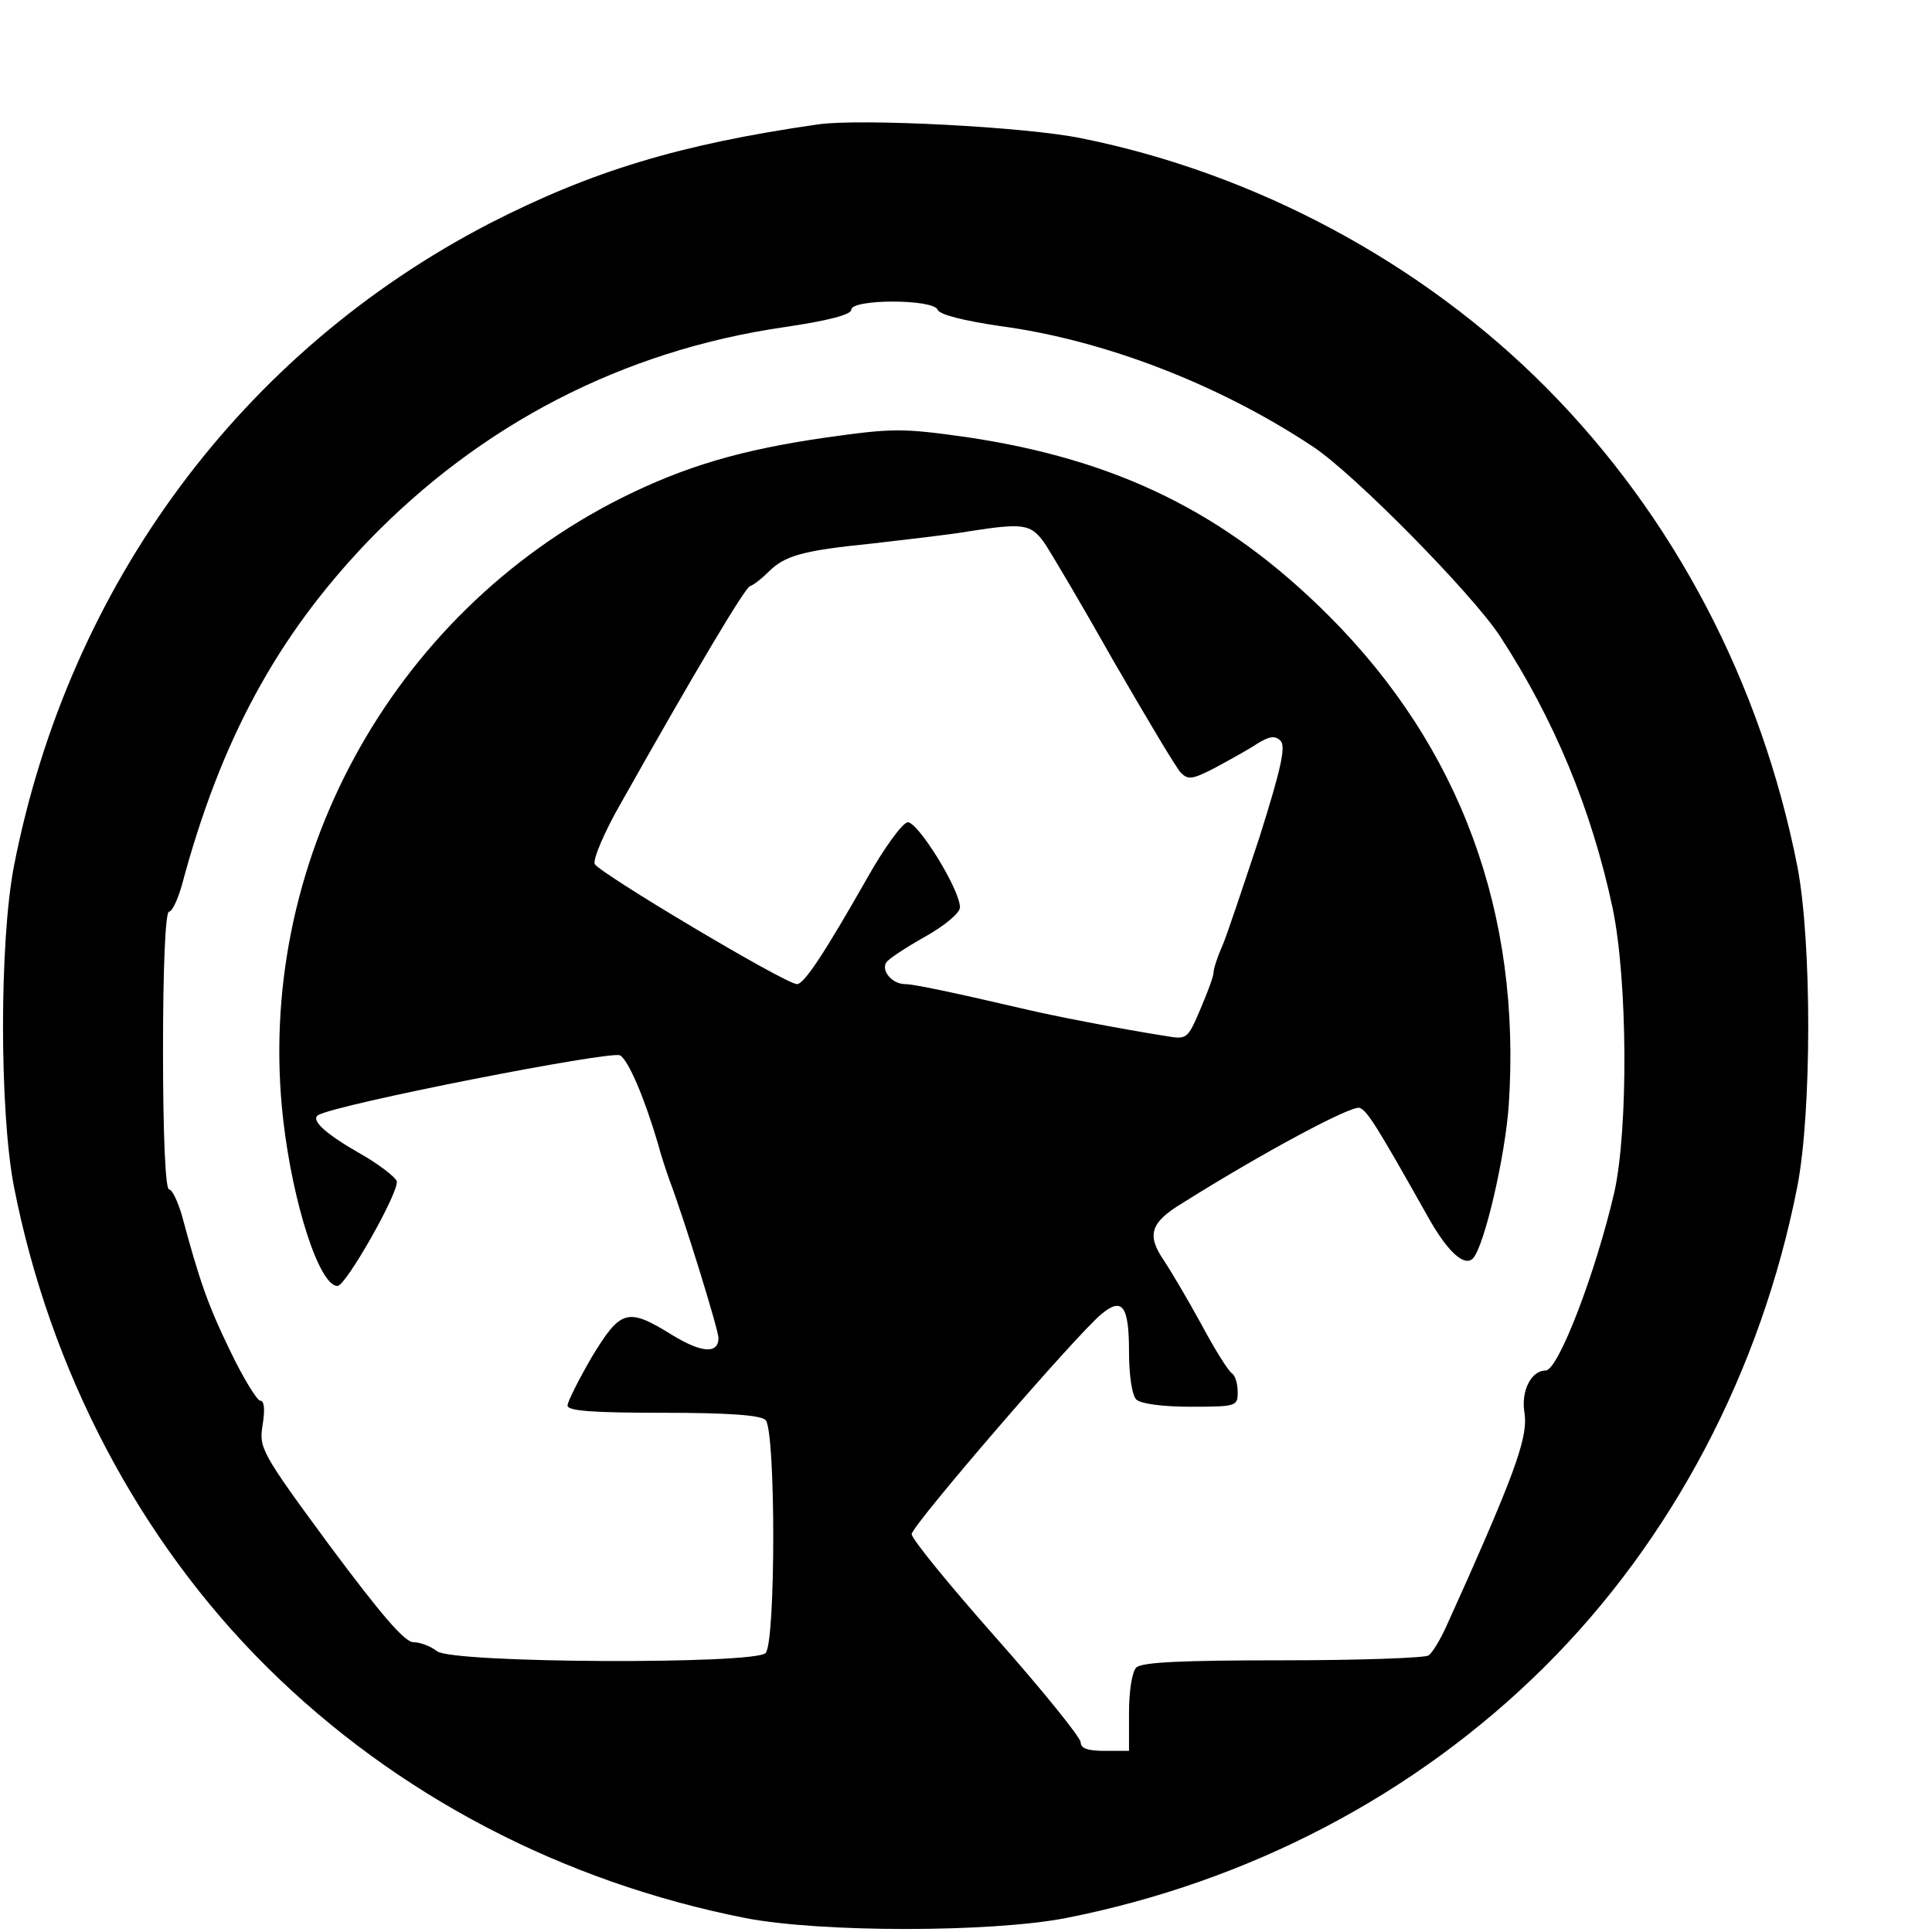
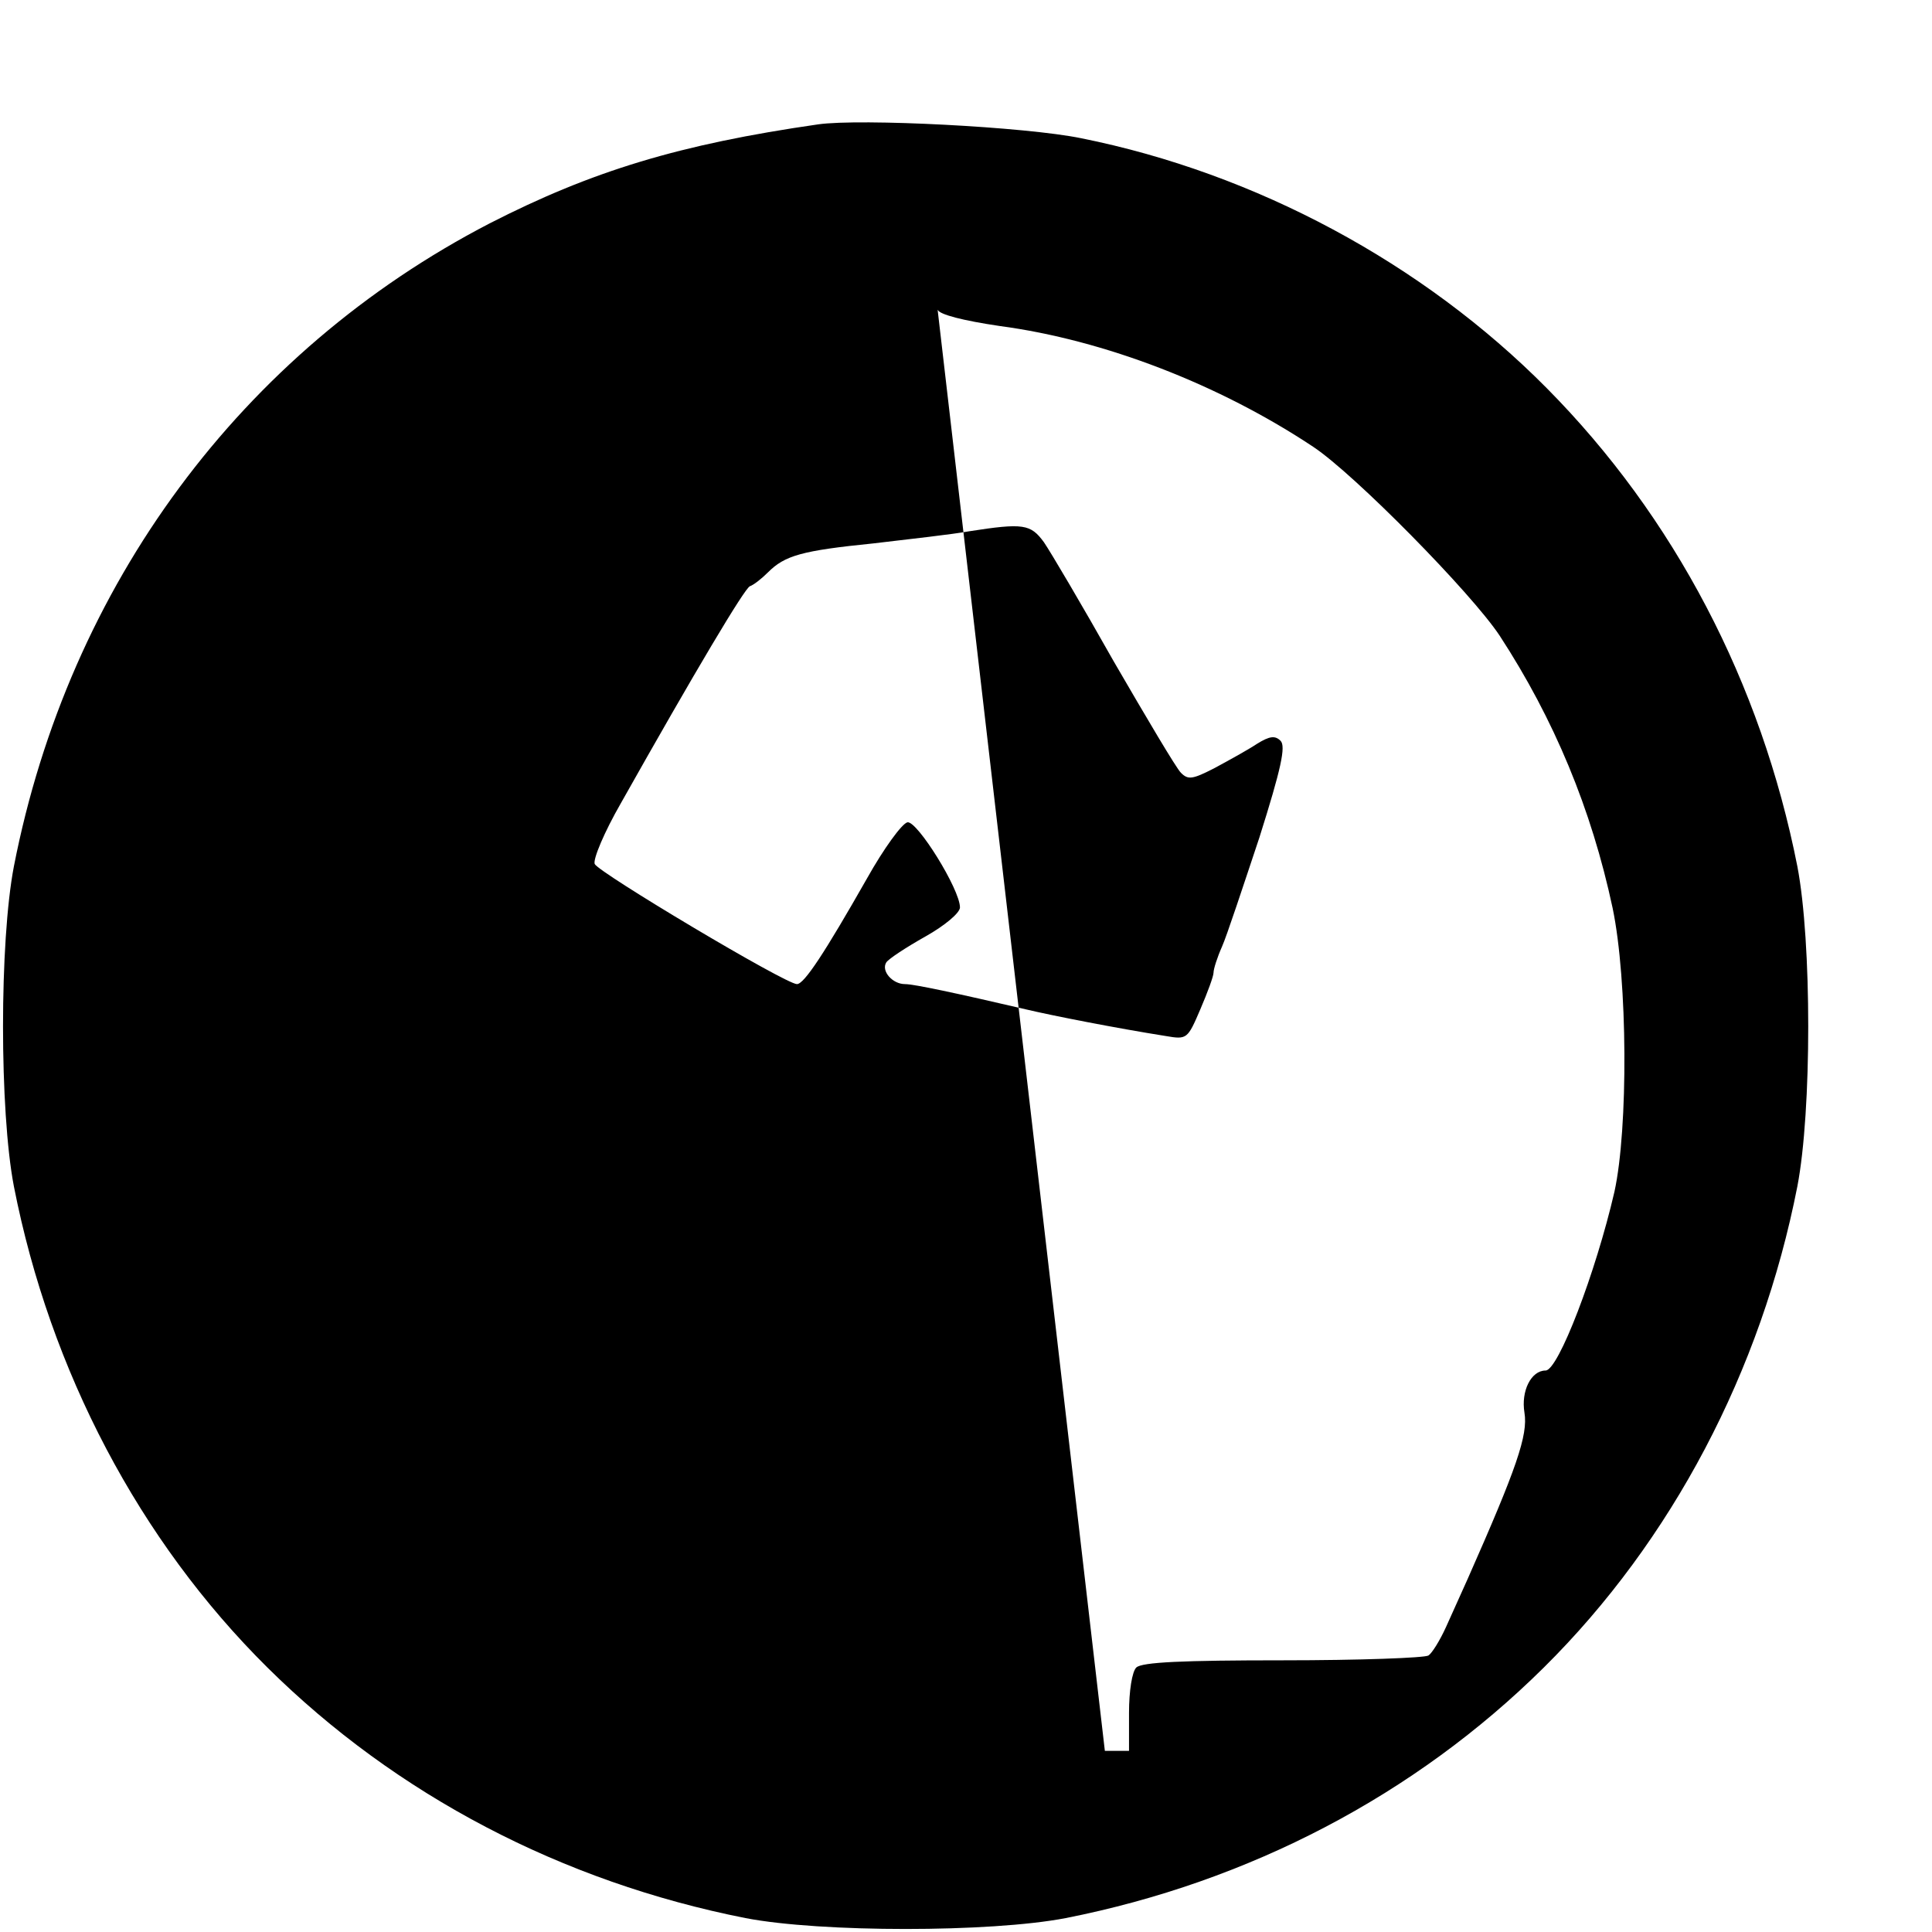
<svg xmlns="http://www.w3.org/2000/svg" version="1.0" width="16pt" height="16pt" viewBox="0 0 16 16" preserveAspectRatio="xMidYMid meet">
  <g transform="translate(0,16) scale(0.005,-0.005)" fill="#000000" stroke="none">
-     <path d="M1355 2994 c-229 -33 -374 -77 -544 -164 -411 -213 -697 -599 -788 -1065 -24 -125 -24 -405 0 -530 60 -306 208 -587 420 -797 213 -211 488 -355 792 -415 125 -24 405 -24 530 0 304 60 579 204 792 415 212 210 360 491 420 797 24 125 24 405 0 530 -60 304 -204 579 -415 792 -205 207 -482 356 -771 414 -92 19 -366 33 -436 23z m198 -307 c3 -8 42 -18 103 -27 173 -23 364 -97 519 -200 68 -45 262 -242 309 -313 90 -138 152 -287 187 -451 25 -120 26 -365 3 -470 -31 -134 -93 -296 -114 -296 -24 0 -41 -34 -35 -70 6 -37 -13 -92 -94 -275 -10 -22 -26 -58 -36 -80 -10 -22 -23 -43 -29 -47 -6 -4 -115 -8 -241 -8 -166 0 -234 -3 -243 -12 -7 -7 -12 -39 -12 -75 l0 -63 -40 0 c-28 0 -40 4 -40 14 0 8 -63 86 -140 173 -77 87 -140 164 -140 172 0 14 275 333 315 365 34 28 45 13 45 -63 0 -39 5 -72 12 -79 7 -7 43 -12 90 -12 76 0 78 1 78 24 0 14 -4 27 -9 31 -6 3 -29 40 -52 83 -23 42 -51 89 -61 104 -29 42 -23 63 30 95 132 83 281 163 294 158 13 -5 29 -31 114 -182 32 -57 60 -82 74 -67 19 22 53 168 59 254 21 317 -80 592 -298 810 -171 171 -351 259 -600 296 -107 15 -122 15 -235 -1 -138 -20 -231 -47 -337 -100 -382 -192 -608 -607 -560 -1029 16 -140 60 -276 90 -276 14 0 104 159 98 174 -3 7 -30 28 -60 45 -58 33 -83 56 -70 64 30 18 484 107 500 99 14 -8 41 -72 63 -147 4 -16 13 -43 19 -60 26 -69 81 -248 81 -261 0 -27 -28 -25 -77 5 -74 46 -85 42 -133 -37 -22 -38 -40 -74 -40 -80 0 -9 42 -12 158 -12 110 0 162 -4 170 -12 17 -17 17 -369 0 -386 -19 -19 -518 -17 -544 3 -10 8 -28 15 -39 15 -15 0 -54 46 -139 160 -115 156 -117 162 -111 200 4 25 3 40 -4 40 -5 0 -28 37 -50 83 -37 76 -51 117 -80 225 -7 23 -16 42 -21 42 -6 0 -10 90 -10 230 0 140 4 230 10 230 5 0 14 19 21 43 64 240 157 412 308 570 187 194 422 316 689 355 75 11 112 21 112 29 0 18 136 18 143 0z m176 -385 c11 -16 63 -104 116 -198 54 -93 103 -176 111 -184 12 -12 19 -11 56 8 24 13 55 30 70 40 21 13 30 14 39 5 9 -9 1 -46 -35 -160 -27 -81 -54 -163 -62 -181 -8 -18 -14 -37 -14 -43 0 -6 -10 -33 -22 -61 -21 -49 -22 -50 -57 -44 -82 13 -189 34 -231 44 -116 27 -186 42 -201 42 -21 0 -40 22 -31 36 4 6 33 25 65 43 32 18 57 39 57 48 0 30 -71 144 -87 141 -9 -2 -39 -43 -67 -93 -70 -123 -104 -175 -116 -175 -19 0 -329 185 -335 199 -3 8 16 53 43 100 125 222 205 356 214 360 6 2 19 12 30 23 28 28 56 36 175 48 59 7 131 15 158 20 90 14 102 12 124 -18z" />
+     <path d="M1355 2994 c-229 -33 -374 -77 -544 -164 -411 -213 -697 -599 -788 -1065 -24 -125 -24 -405 0 -530 60 -306 208 -587 420 -797 213 -211 488 -355 792 -415 125 -24 405 -24 530 0 304 60 579 204 792 415 212 210 360 491 420 797 24 125 24 405 0 530 -60 304 -204 579 -415 792 -205 207 -482 356 -771 414 -92 19 -366 33 -436 23z m198 -307 c3 -8 42 -18 103 -27 173 -23 364 -97 519 -200 68 -45 262 -242 309 -313 90 -138 152 -287 187 -451 25 -120 26 -365 3 -470 -31 -134 -93 -296 -114 -296 -24 0 -41 -34 -35 -70 6 -37 -13 -92 -94 -275 -10 -22 -26 -58 -36 -80 -10 -22 -23 -43 -29 -47 -6 -4 -115 -8 -241 -8 -166 0 -234 -3 -243 -12 -7 -7 -12 -39 -12 -75 l0 -63 -40 0 z m176 -385 c11 -16 63 -104 116 -198 54 -93 103 -176 111 -184 12 -12 19 -11 56 8 24 13 55 30 70 40 21 13 30 14 39 5 9 -9 1 -46 -35 -160 -27 -81 -54 -163 -62 -181 -8 -18 -14 -37 -14 -43 0 -6 -10 -33 -22 -61 -21 -49 -22 -50 -57 -44 -82 13 -189 34 -231 44 -116 27 -186 42 -201 42 -21 0 -40 22 -31 36 4 6 33 25 65 43 32 18 57 39 57 48 0 30 -71 144 -87 141 -9 -2 -39 -43 -67 -93 -70 -123 -104 -175 -116 -175 -19 0 -329 185 -335 199 -3 8 16 53 43 100 125 222 205 356 214 360 6 2 19 12 30 23 28 28 56 36 175 48 59 7 131 15 158 20 90 14 102 12 124 -18z" />
  </g>
</svg>